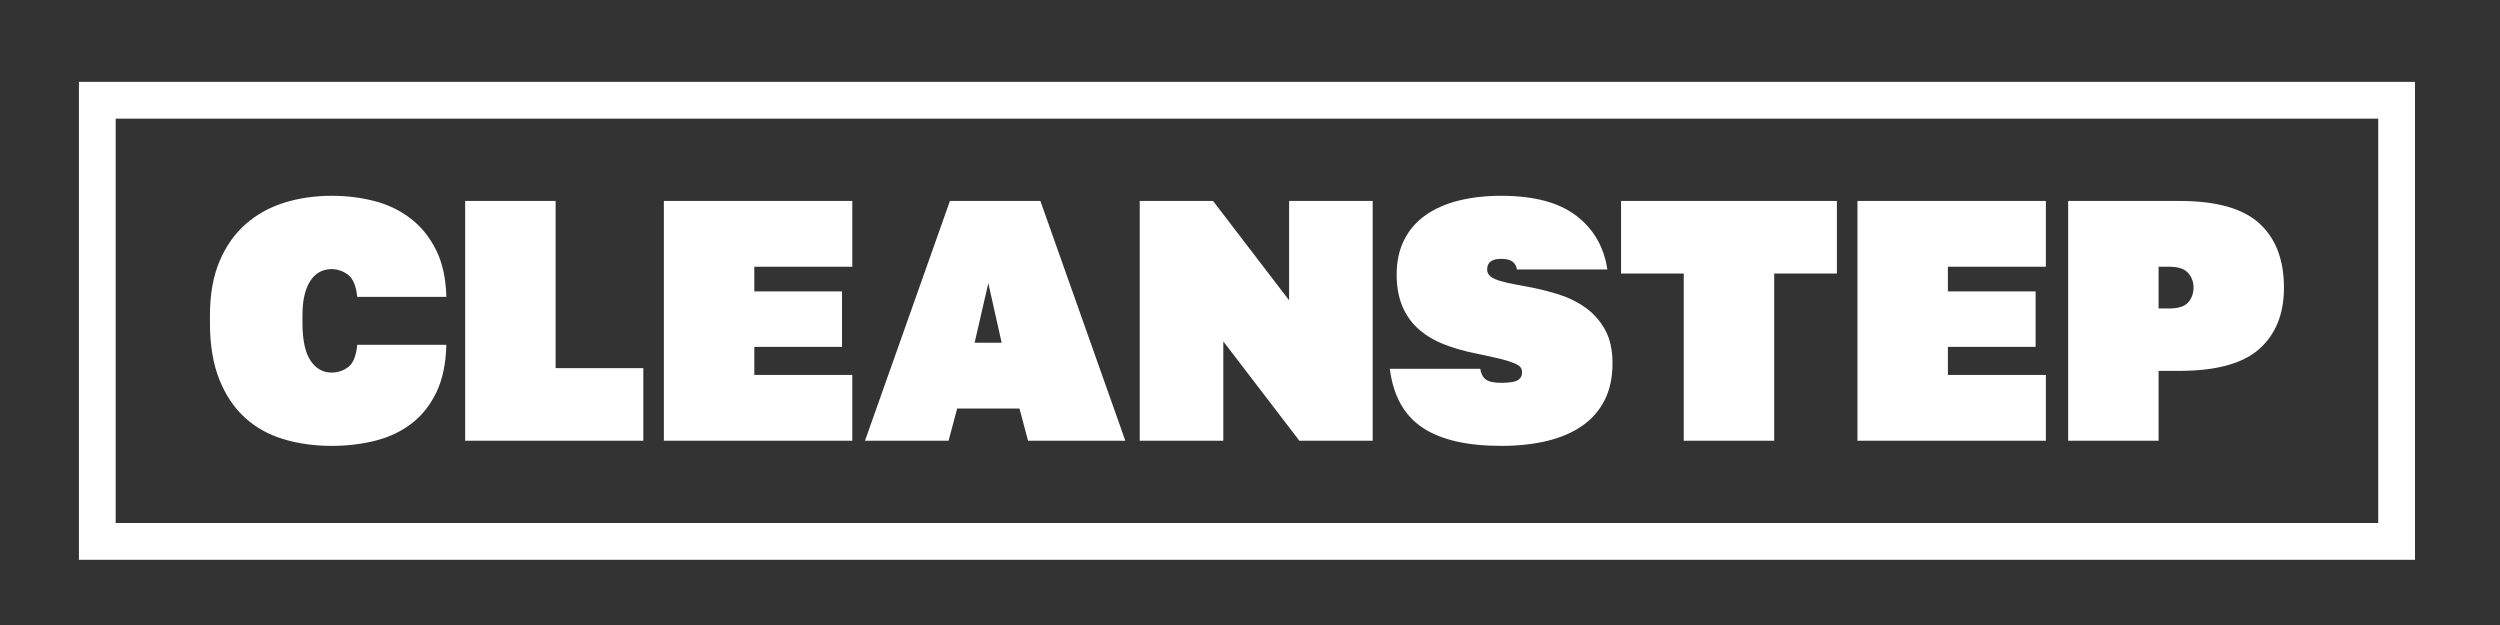
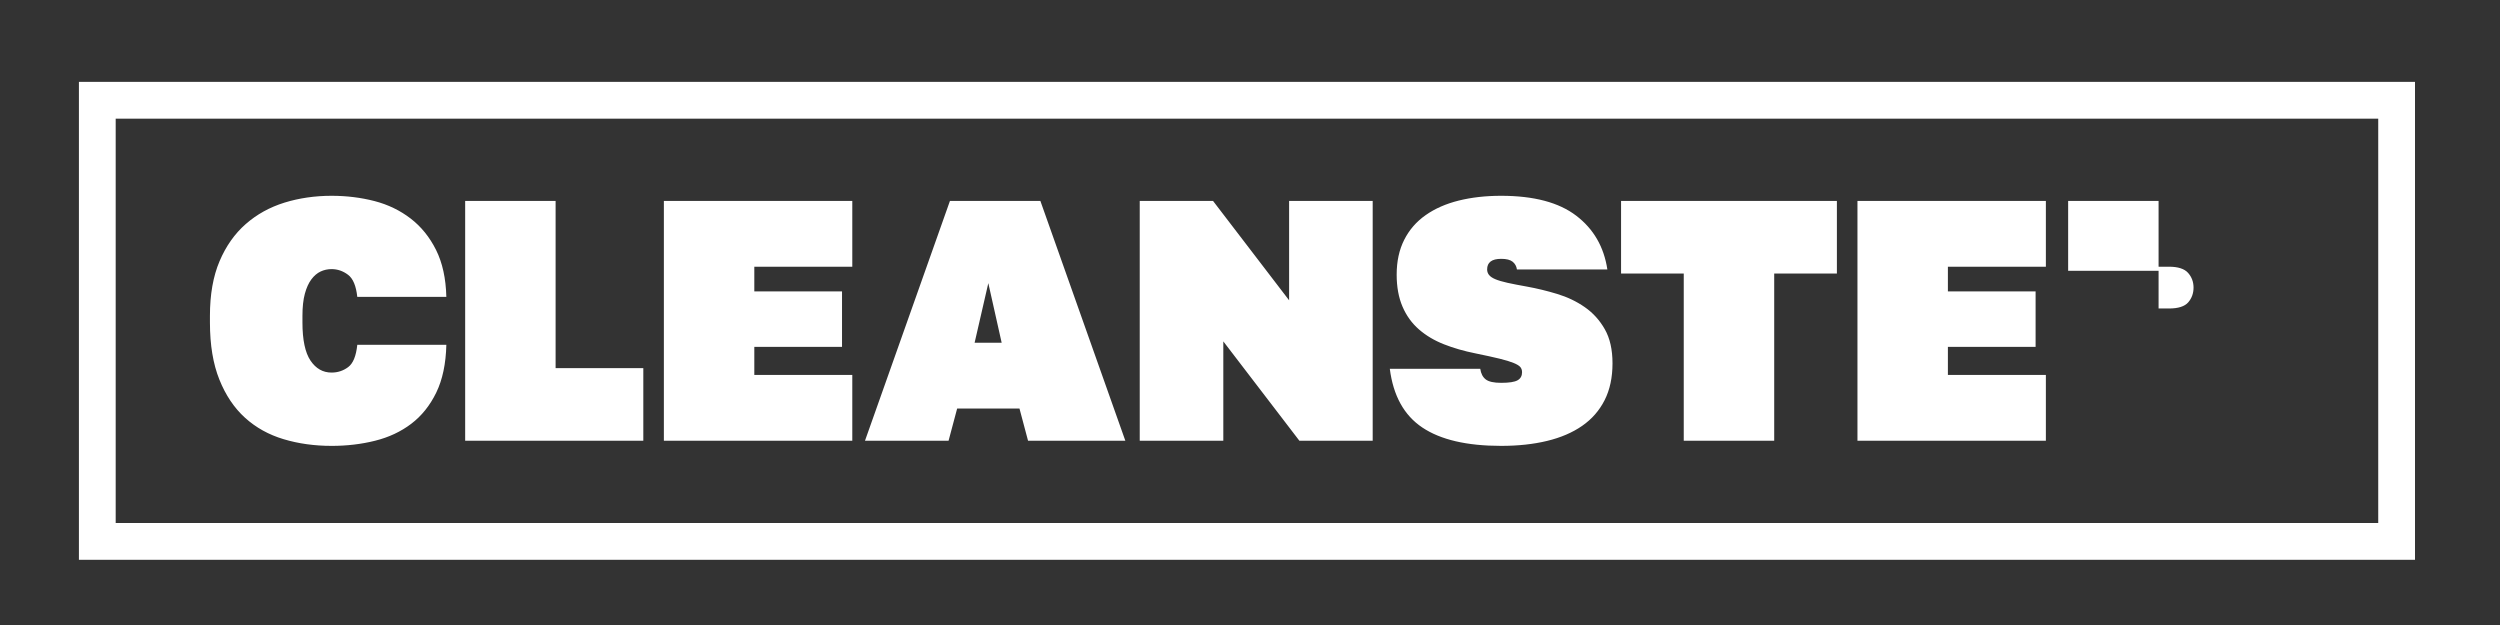
<svg xmlns="http://www.w3.org/2000/svg" xml:space="preserve" width="12mm" height="3mm" style="shape-rendering:geometricPrecision; text-rendering:geometricPrecision; image-rendering:optimizeQuality; fill-rule:evenodd; clip-rule:evenodd" viewBox="0 0 1200 300">
  <rect x="0" y="0" width="1200" height="300" fill="#333333" stroke="none" />
  <defs>
    <style type="text/css">  .fil0 {fill:white;fill-rule:nonzero}  </style>
  </defs>
  <g id="Слой_x0020_1">
-     <path class="fil0" d="M46.7 39.31l1103.68 0 8.82 0 0 8.82 0 211.74 0 8.82 -8.82 0 -1103.68 0 -8.82 0 0 -8.82 0 -211.74 0 -8.82 8.82 0zm112.45 174.71c-8.22,0 -15.89,-1.07 -23.02,-3.21 -7.12,-2.13 -13.3,-5.56 -18.5,-10.27 -5.21,-4.72 -9.32,-10.83 -12.33,-18.34 -3.02,-7.51 -4.53,-16.63 -4.53,-27.38l0 -3.29c0,-10.19 1.54,-18.91 4.61,-26.14 3.07,-7.24 7.26,-13.19 12.57,-17.84 5.32,-4.67 11.52,-8.09 18.59,-10.29 7.07,-2.18 14.61,-3.28 22.61,-3.28 7.23,0 14.12,0.85 20.64,2.54 6.52,1.7 12.3,4.51 17.34,8.39 5.05,3.89 9.1,8.91 12.17,15.05 3.07,6.14 4.72,13.65 4.94,22.53l-42.75 0c-0.56,-5.26 -2.03,-8.8 -4.45,-10.61 -2.41,-1.81 -5.04,-2.71 -7.89,-2.71 -1.86,0 -3.62,0.38 -5.26,1.15 -1.65,0.77 -3.13,2.03 -4.44,3.78 -1.32,1.76 -2.36,4.06 -3.13,6.91 -0.77,2.85 -1.15,6.36 -1.15,10.52l0 3.29c0,8.33 1.29,14.42 3.86,18.26 2.58,3.83 5.95,5.75 10.12,5.75 2.96,0 5.62,-0.87 7.97,-2.63 2.36,-1.75 3.81,-5.32 4.37,-10.69l42.75 0c-0.22,9.1 -1.84,16.75 -4.85,22.94 -3.02,6.2 -7.02,11.19 -12.01,14.97 -4.98,3.78 -10.77,6.49 -17.35,8.13 -6.57,1.65 -13.54,2.47 -20.88,2.47zm64.13 -117.57l43.41 0 0 80.24 42.1 0 0 34.86 -85.51 0 0 -115.1zm95.38 0l90.44 0 0 31.57 -47.03 0 0 11.84 42.1 0 0 26.64 -42.1 0 0 13.48 47.03 0 0 31.57 -90.44 0 0 -115.1zm170.69 99.65l-29.92 0 -4.12 15.45 -40.12 0 40.78 -115.1 43.41 0 40.78 115.1 -46.7 0 -4.11 -15.45zm-21.54 -31.58l12.99 0 -6.41 -28.61 -6.58 28.61zm79.26 -68.07l35.19 0 36.51 47.69 0 -47.69 40.12 0 0 115.1 -35.19 0 -36.51 -47.69 0 47.69 -40.12 0 0 -115.1zm173.49 117.57c-16.44,0 -29.05,-2.93 -37.82,-8.8 -8.78,-5.86 -13.98,-15.26 -15.63,-28.2l43.41 0c0.34,2.31 1.21,4 2.64,5.1 1.43,1.1 3.89,1.64 7.4,1.64 3.83,0 6.47,-0.41 7.89,-1.23 1.43,-0.82 2.14,-2.11 2.14,-3.86 0,-0.99 -0.28,-1.81 -0.82,-2.47 -0.55,-0.66 -1.62,-1.32 -3.21,-1.97 -1.59,-0.66 -3.84,-1.35 -6.74,-2.06 -2.91,-0.71 -6.77,-1.56 -11.6,-2.55 -5.48,-1.09 -10.52,-2.55 -15.12,-4.36 -4.61,-1.81 -8.61,-4.19 -12.01,-7.15 -3.4,-2.96 -6.03,-6.6 -7.89,-10.94 -1.86,-4.32 -2.8,-9.45 -2.8,-15.37 0,-6.36 1.21,-11.93 3.62,-16.69 2.41,-4.77 5.83,-8.72 10.28,-11.84 4.44,-3.13 9.73,-5.46 15.87,-6.99 6.14,-1.53 12.93,-2.3 20.39,-2.3 15.68,0 27.68,3.18 36.01,9.54 8.33,6.35 13.32,14.96 14.96,25.81l-43.41 0c-0.22,-1.53 -0.9,-2.77 -2.05,-3.7 -1.16,-0.93 -2.99,-1.39 -5.51,-1.39 -4.5,0 -6.74,1.69 -6.74,5.09 0,0.99 0.3,1.87 0.9,2.64 0.6,0.76 1.62,1.45 3.04,2.05 1.43,0.6 3.37,1.18 5.84,1.73 2.47,0.54 5.56,1.15 9.29,1.81 4.82,0.87 9.67,2.05 14.55,3.53 4.88,1.48 9.3,3.59 13.24,6.33 3.95,2.74 7.16,6.28 9.62,10.61 2.47,4.33 3.7,9.78 3.7,16.36 0,6.8 -1.26,12.69 -3.78,17.68 -2.53,4.99 -6.11,9.1 -10.77,12.33 -4.66,3.24 -10.28,5.65 -16.86,7.24 -6.58,1.59 -13.92,2.38 -22.03,2.38zm87.64 -82.71l-30.09 0 0 -34.86 103.6 0 0 34.86 -30.09 0 0 80.24 -43.42 0 0 -80.24zm83.38 -34.86l90.44 0 0 31.57 -47.03 0 0 11.84 42.1 0 0 26.64 -42.1 0 0 13.48 47.03 0 0 31.57 -90.44 0 0 -115.1zm101.13 0l53.44 0c17.66,0 30.42,3.58 38.32,10.77 7.89,7.18 11.83,17.45 11.83,30.83 0,12.61 -3.94,22.42 -11.83,29.44 -7.9,7.01 -20.66,10.52 -38.32,10.52l-10.03 0 0 33.54 -43.41 0 0 -115.1zm48.35 51.63c4.49,0 7.59,-0.99 9.29,-2.96 1.7,-1.97 2.55,-4.33 2.55,-7.07 0,-2.74 -0.88,-5.1 -2.63,-7.07 -1.76,-1.98 -4.83,-2.96 -9.21,-2.96l-4.94 0 0 20.06 4.94 0zm100.49 -91.13l-1086.02 0 0 194.1 1086.02 0 0 -194.1z" />
+     <path class="fil0" d="M46.7 39.31l1103.68 0 8.82 0 0 8.82 0 211.74 0 8.82 -8.82 0 -1103.68 0 -8.82 0 0 -8.82 0 -211.74 0 -8.82 8.82 0zm112.45 174.71c-8.22,0 -15.89,-1.07 -23.02,-3.21 -7.12,-2.13 -13.3,-5.56 -18.5,-10.27 -5.21,-4.72 -9.32,-10.83 -12.33,-18.34 -3.02,-7.51 -4.53,-16.63 -4.53,-27.38l0 -3.29c0,-10.19 1.54,-18.91 4.61,-26.14 3.07,-7.24 7.26,-13.19 12.57,-17.84 5.32,-4.67 11.52,-8.09 18.59,-10.29 7.07,-2.18 14.61,-3.28 22.61,-3.28 7.23,0 14.12,0.85 20.64,2.54 6.52,1.7 12.3,4.51 17.34,8.39 5.05,3.89 9.1,8.91 12.17,15.05 3.07,6.14 4.72,13.65 4.94,22.53l-42.75 0c-0.56,-5.26 -2.03,-8.8 -4.45,-10.61 -2.41,-1.81 -5.04,-2.71 -7.89,-2.71 -1.86,0 -3.62,0.38 -5.26,1.15 -1.65,0.77 -3.13,2.03 -4.44,3.78 -1.32,1.76 -2.36,4.06 -3.13,6.91 -0.77,2.85 -1.15,6.36 -1.15,10.52l0 3.29c0,8.33 1.29,14.42 3.86,18.26 2.58,3.83 5.95,5.75 10.12,5.75 2.96,0 5.62,-0.87 7.97,-2.63 2.36,-1.75 3.81,-5.32 4.37,-10.69l42.75 0c-0.22,9.1 -1.84,16.75 -4.85,22.94 -3.02,6.2 -7.02,11.19 -12.01,14.97 -4.98,3.78 -10.77,6.49 -17.35,8.13 -6.57,1.65 -13.54,2.47 -20.88,2.47zm64.13 -117.57l43.41 0 0 80.24 42.1 0 0 34.86 -85.51 0 0 -115.1zm95.38 0l90.44 0 0 31.57 -47.03 0 0 11.84 42.1 0 0 26.64 -42.1 0 0 13.48 47.03 0 0 31.57 -90.44 0 0 -115.1zm170.69 99.65l-29.92 0 -4.12 15.45 -40.12 0 40.78 -115.1 43.41 0 40.78 115.1 -46.7 0 -4.11 -15.45zm-21.54 -31.58l12.99 0 -6.41 -28.61 -6.58 28.61zm79.26 -68.07l35.19 0 36.51 47.69 0 -47.69 40.12 0 0 115.1 -35.19 0 -36.51 -47.69 0 47.69 -40.12 0 0 -115.1zm173.49 117.57c-16.44,0 -29.05,-2.93 -37.82,-8.8 -8.78,-5.86 -13.98,-15.26 -15.63,-28.2l43.41 0c0.34,2.31 1.21,4 2.64,5.1 1.43,1.1 3.89,1.64 7.4,1.64 3.83,0 6.47,-0.41 7.89,-1.23 1.43,-0.82 2.14,-2.11 2.14,-3.86 0,-0.99 -0.28,-1.81 -0.82,-2.47 -0.55,-0.66 -1.62,-1.32 -3.21,-1.97 -1.59,-0.66 -3.84,-1.35 -6.74,-2.06 -2.91,-0.71 -6.77,-1.56 -11.6,-2.55 -5.48,-1.09 -10.52,-2.55 -15.12,-4.36 -4.61,-1.81 -8.61,-4.19 -12.01,-7.15 -3.4,-2.96 -6.03,-6.6 -7.89,-10.94 -1.86,-4.32 -2.8,-9.45 -2.8,-15.37 0,-6.36 1.21,-11.93 3.62,-16.69 2.41,-4.77 5.83,-8.72 10.28,-11.84 4.44,-3.13 9.73,-5.46 15.87,-6.99 6.14,-1.53 12.93,-2.3 20.39,-2.3 15.68,0 27.68,3.18 36.01,9.54 8.33,6.35 13.32,14.96 14.96,25.81l-43.41 0c-0.22,-1.53 -0.9,-2.77 -2.05,-3.7 -1.16,-0.93 -2.99,-1.39 -5.51,-1.39 -4.5,0 -6.74,1.69 -6.74,5.09 0,0.99 0.3,1.87 0.9,2.64 0.6,0.76 1.62,1.45 3.04,2.05 1.43,0.6 3.37,1.18 5.84,1.73 2.47,0.54 5.56,1.15 9.29,1.81 4.82,0.87 9.67,2.05 14.55,3.53 4.88,1.48 9.3,3.59 13.24,6.33 3.95,2.74 7.16,6.28 9.62,10.61 2.47,4.33 3.7,9.78 3.7,16.36 0,6.8 -1.26,12.69 -3.78,17.68 -2.53,4.99 -6.11,9.1 -10.77,12.33 -4.66,3.24 -10.28,5.65 -16.86,7.24 -6.58,1.59 -13.92,2.38 -22.03,2.38zm87.64 -82.71l-30.09 0 0 -34.86 103.6 0 0 34.86 -30.09 0 0 80.24 -43.42 0 0 -80.24zm83.38 -34.86l90.44 0 0 31.57 -47.03 0 0 11.84 42.1 0 0 26.64 -42.1 0 0 13.48 47.03 0 0 31.57 -90.44 0 0 -115.1zm101.13 0l53.44 0l-10.03 0 0 33.54 -43.41 0 0 -115.1zm48.35 51.63c4.49,0 7.59,-0.99 9.29,-2.96 1.7,-1.97 2.55,-4.33 2.55,-7.07 0,-2.74 -0.88,-5.1 -2.63,-7.07 -1.76,-1.98 -4.83,-2.96 -9.21,-2.96l-4.94 0 0 20.06 4.94 0zm100.49 -91.13l-1086.02 0 0 194.1 1086.02 0 0 -194.1z" />
  </g>
</svg>